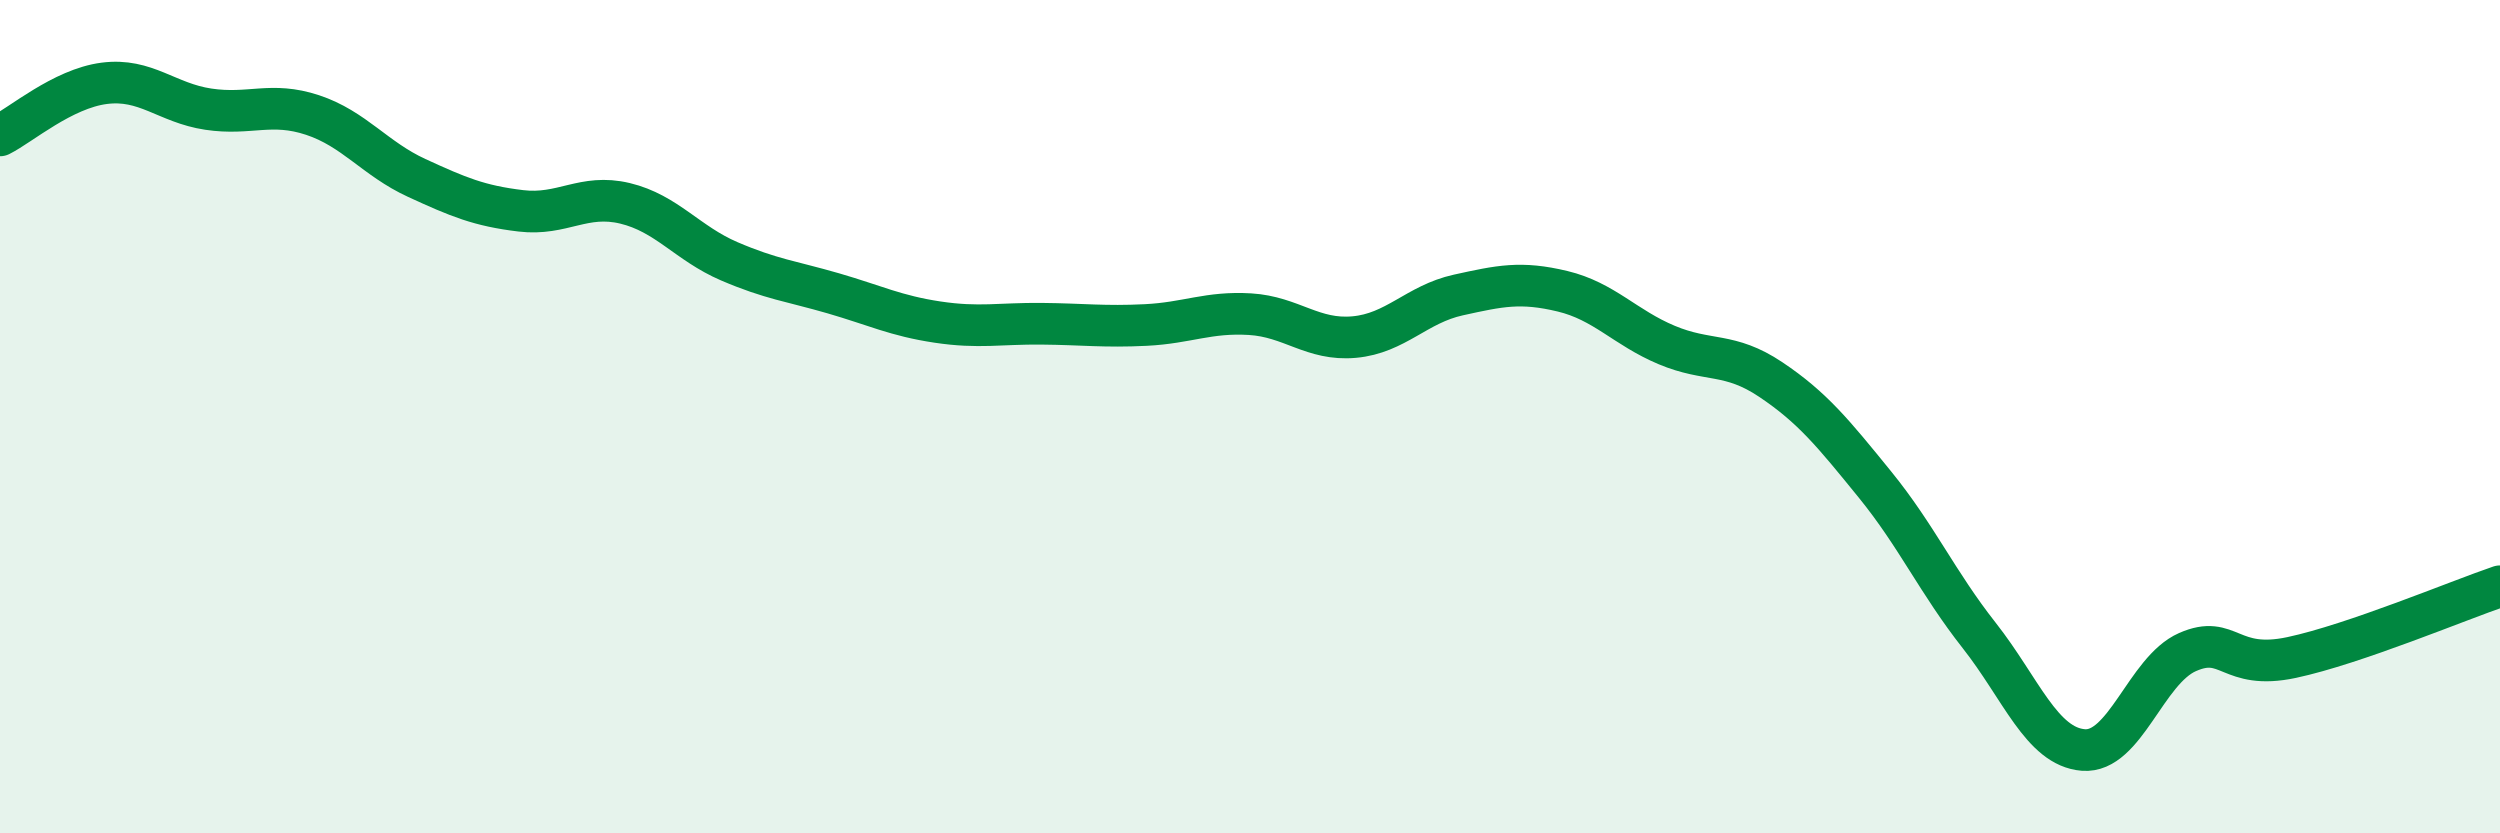
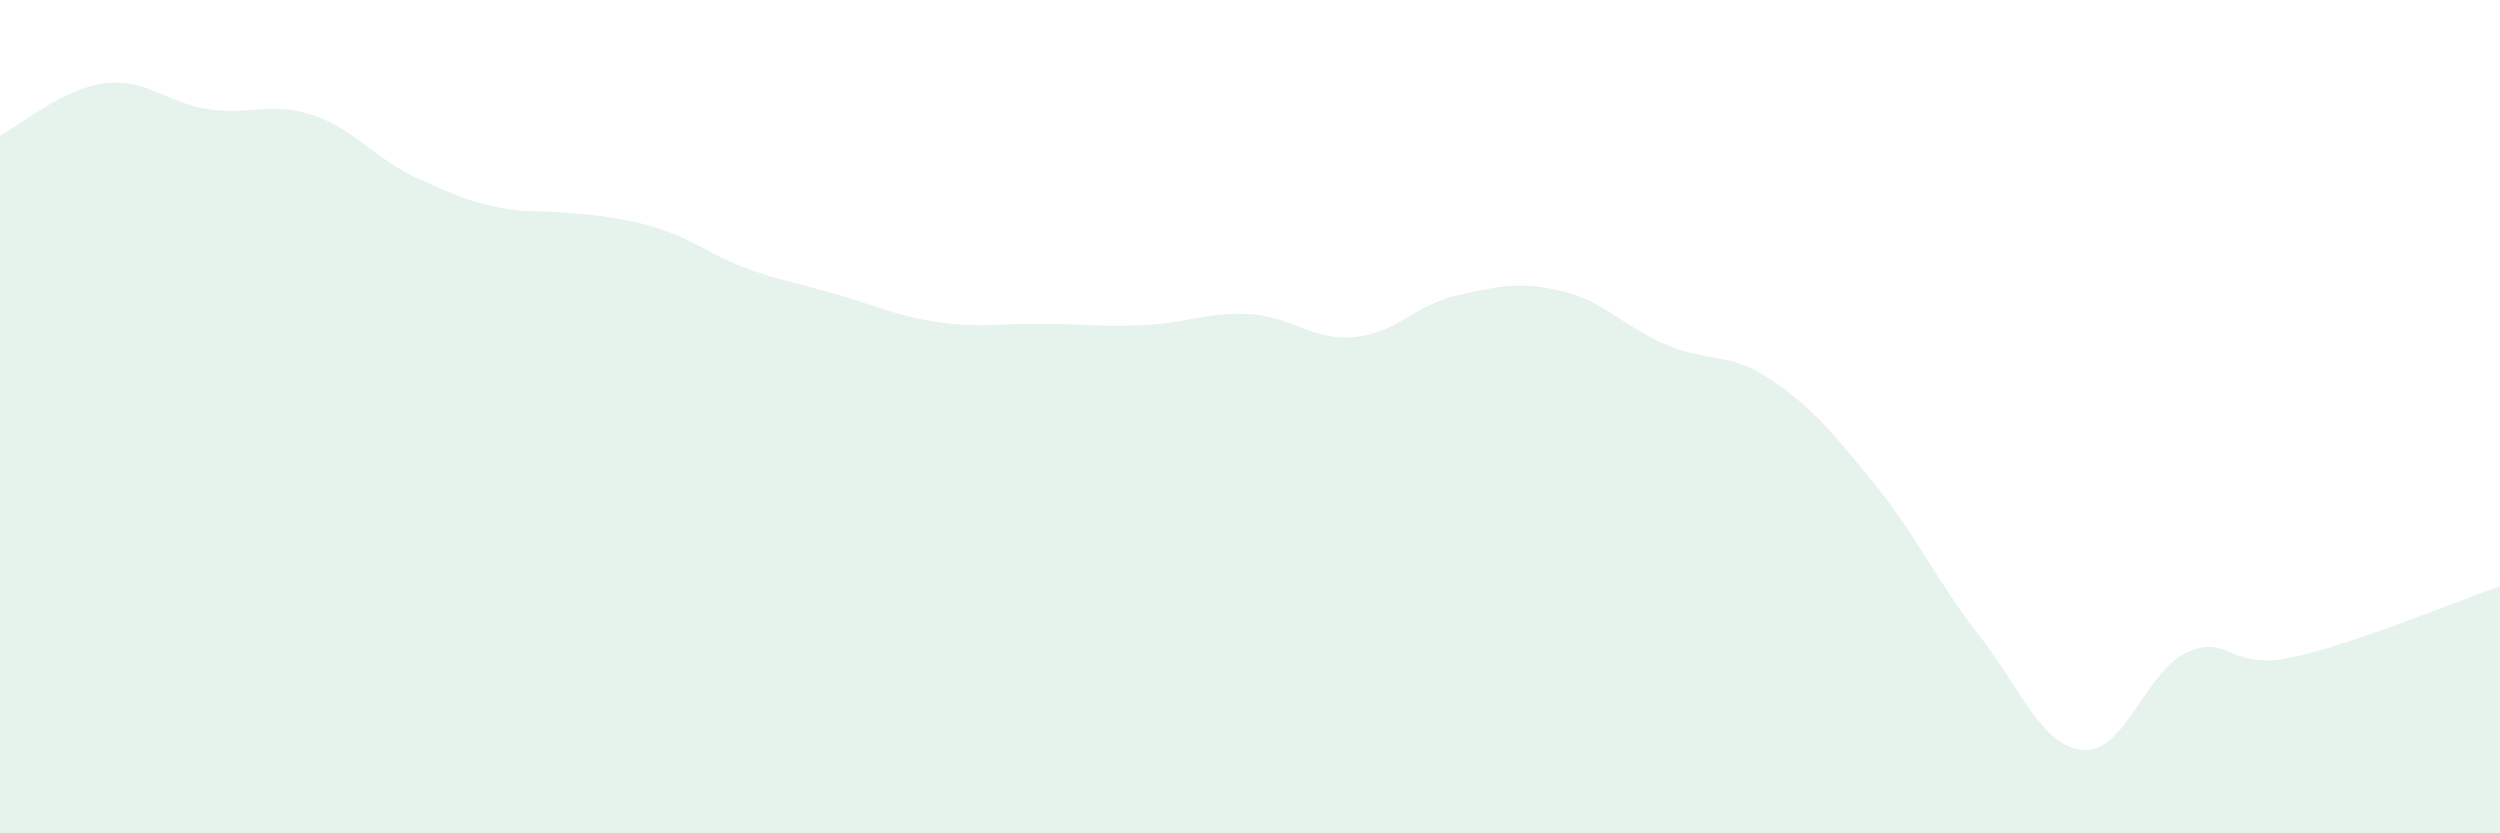
<svg xmlns="http://www.w3.org/2000/svg" width="60" height="20" viewBox="0 0 60 20">
-   <path d="M 0,3.25 C 0.5,3 1.5,2.13 2.5,2 C 3.5,1.87 4,2.47 5,2.62 C 6,2.77 6.5,2.43 7.5,2.76 C 8.5,3.09 9,3.81 10,4.27 C 11,4.73 11.5,4.94 12.5,5.06 C 13.5,5.18 14,4.64 15,4.88 C 16,5.12 16.5,5.84 17.5,6.27 C 18.5,6.7 19,6.75 20,7.04 C 21,7.33 21.5,7.58 22.5,7.73 C 23.5,7.88 24,7.76 25,7.77 C 26,7.78 26.5,7.85 27.5,7.8 C 28.5,7.75 29,7.48 30,7.54 C 31,7.6 31.5,8.18 32.5,8.09 C 33.5,8 34,7.3 35,7.08 C 36,6.86 36.5,6.75 37.5,6.99 C 38.5,7.23 39,7.86 40,8.28 C 41,8.7 41.5,8.44 42.5,9.11 C 43.5,9.78 44,10.4 45,11.63 C 46,12.86 46.5,13.98 47.5,15.25 C 48.5,16.52 49,17.92 50,18 C 51,18.08 51.5,16.09 52.5,15.65 C 53.5,15.21 53.5,16.1 55,15.78 C 56.5,15.46 59,14.41 60,14.07L60 20L0 20Z" fill="#008740" opacity="0.1" stroke-linecap="round" stroke-linejoin="round" />
-   <path d="M 0,3.25 C 0.5,3 1.5,2.13 2.5,2 C 3.5,1.87 4,2.47 5,2.62 C 6,2.77 6.5,2.43 7.5,2.76 C 8.5,3.09 9,3.81 10,4.27 C 11,4.73 11.5,4.94 12.5,5.06 C 13.5,5.18 14,4.64 15,4.88 C 16,5.12 16.5,5.84 17.5,6.27 C 18.5,6.7 19,6.75 20,7.04 C 21,7.33 21.5,7.58 22.5,7.73 C 23.5,7.88 24,7.76 25,7.77 C 26,7.78 26.5,7.85 27.5,7.8 C 28.5,7.75 29,7.48 30,7.54 C 31,7.6 31.5,8.18 32.5,8.09 C 33.5,8 34,7.3 35,7.08 C 36,6.86 36.5,6.75 37.5,6.99 C 38.5,7.23 39,7.86 40,8.28 C 41,8.7 41.5,8.44 42.5,9.11 C 43.5,9.78 44,10.4 45,11.63 C 46,12.86 46.5,13.98 47.5,15.25 C 48.5,16.52 49,17.92 50,18 C 51,18.08 51.5,16.09 52.5,15.65 C 53.5,15.21 53.5,16.1 55,15.78 C 56.5,15.46 59,14.41 60,14.07" stroke="#008740" stroke-width="1" fill="none" stroke-linecap="round" stroke-linejoin="round" />
+   <path d="M 0,3.25 C 0.5,3 1.5,2.13 2.5,2 C 3.5,1.87 4,2.47 5,2.62 C 6,2.77 6.5,2.43 7.5,2.76 C 8.5,3.09 9,3.81 10,4.27 C 11,4.73 11.5,4.94 12.5,5.06 C 16,5.12 16.5,5.84 17.5,6.27 C 18.5,6.7 19,6.75 20,7.04 C 21,7.33 21.5,7.58 22.5,7.73 C 23.5,7.88 24,7.76 25,7.77 C 26,7.78 26.5,7.85 27.5,7.8 C 28.5,7.75 29,7.48 30,7.54 C 31,7.6 31.5,8.18 32.5,8.09 C 33.5,8 34,7.3 35,7.08 C 36,6.86 36.5,6.75 37.5,6.99 C 38.5,7.23 39,7.86 40,8.28 C 41,8.7 41.5,8.44 42.5,9.11 C 43.5,9.78 44,10.4 45,11.63 C 46,12.86 46.5,13.98 47.5,15.25 C 48.5,16.52 49,17.92 50,18 C 51,18.08 51.5,16.09 52.5,15.65 C 53.5,15.21 53.5,16.1 55,15.78 C 56.5,15.46 59,14.41 60,14.07L60 20L0 20Z" fill="#008740" opacity="0.1" stroke-linecap="round" stroke-linejoin="round" />
</svg>